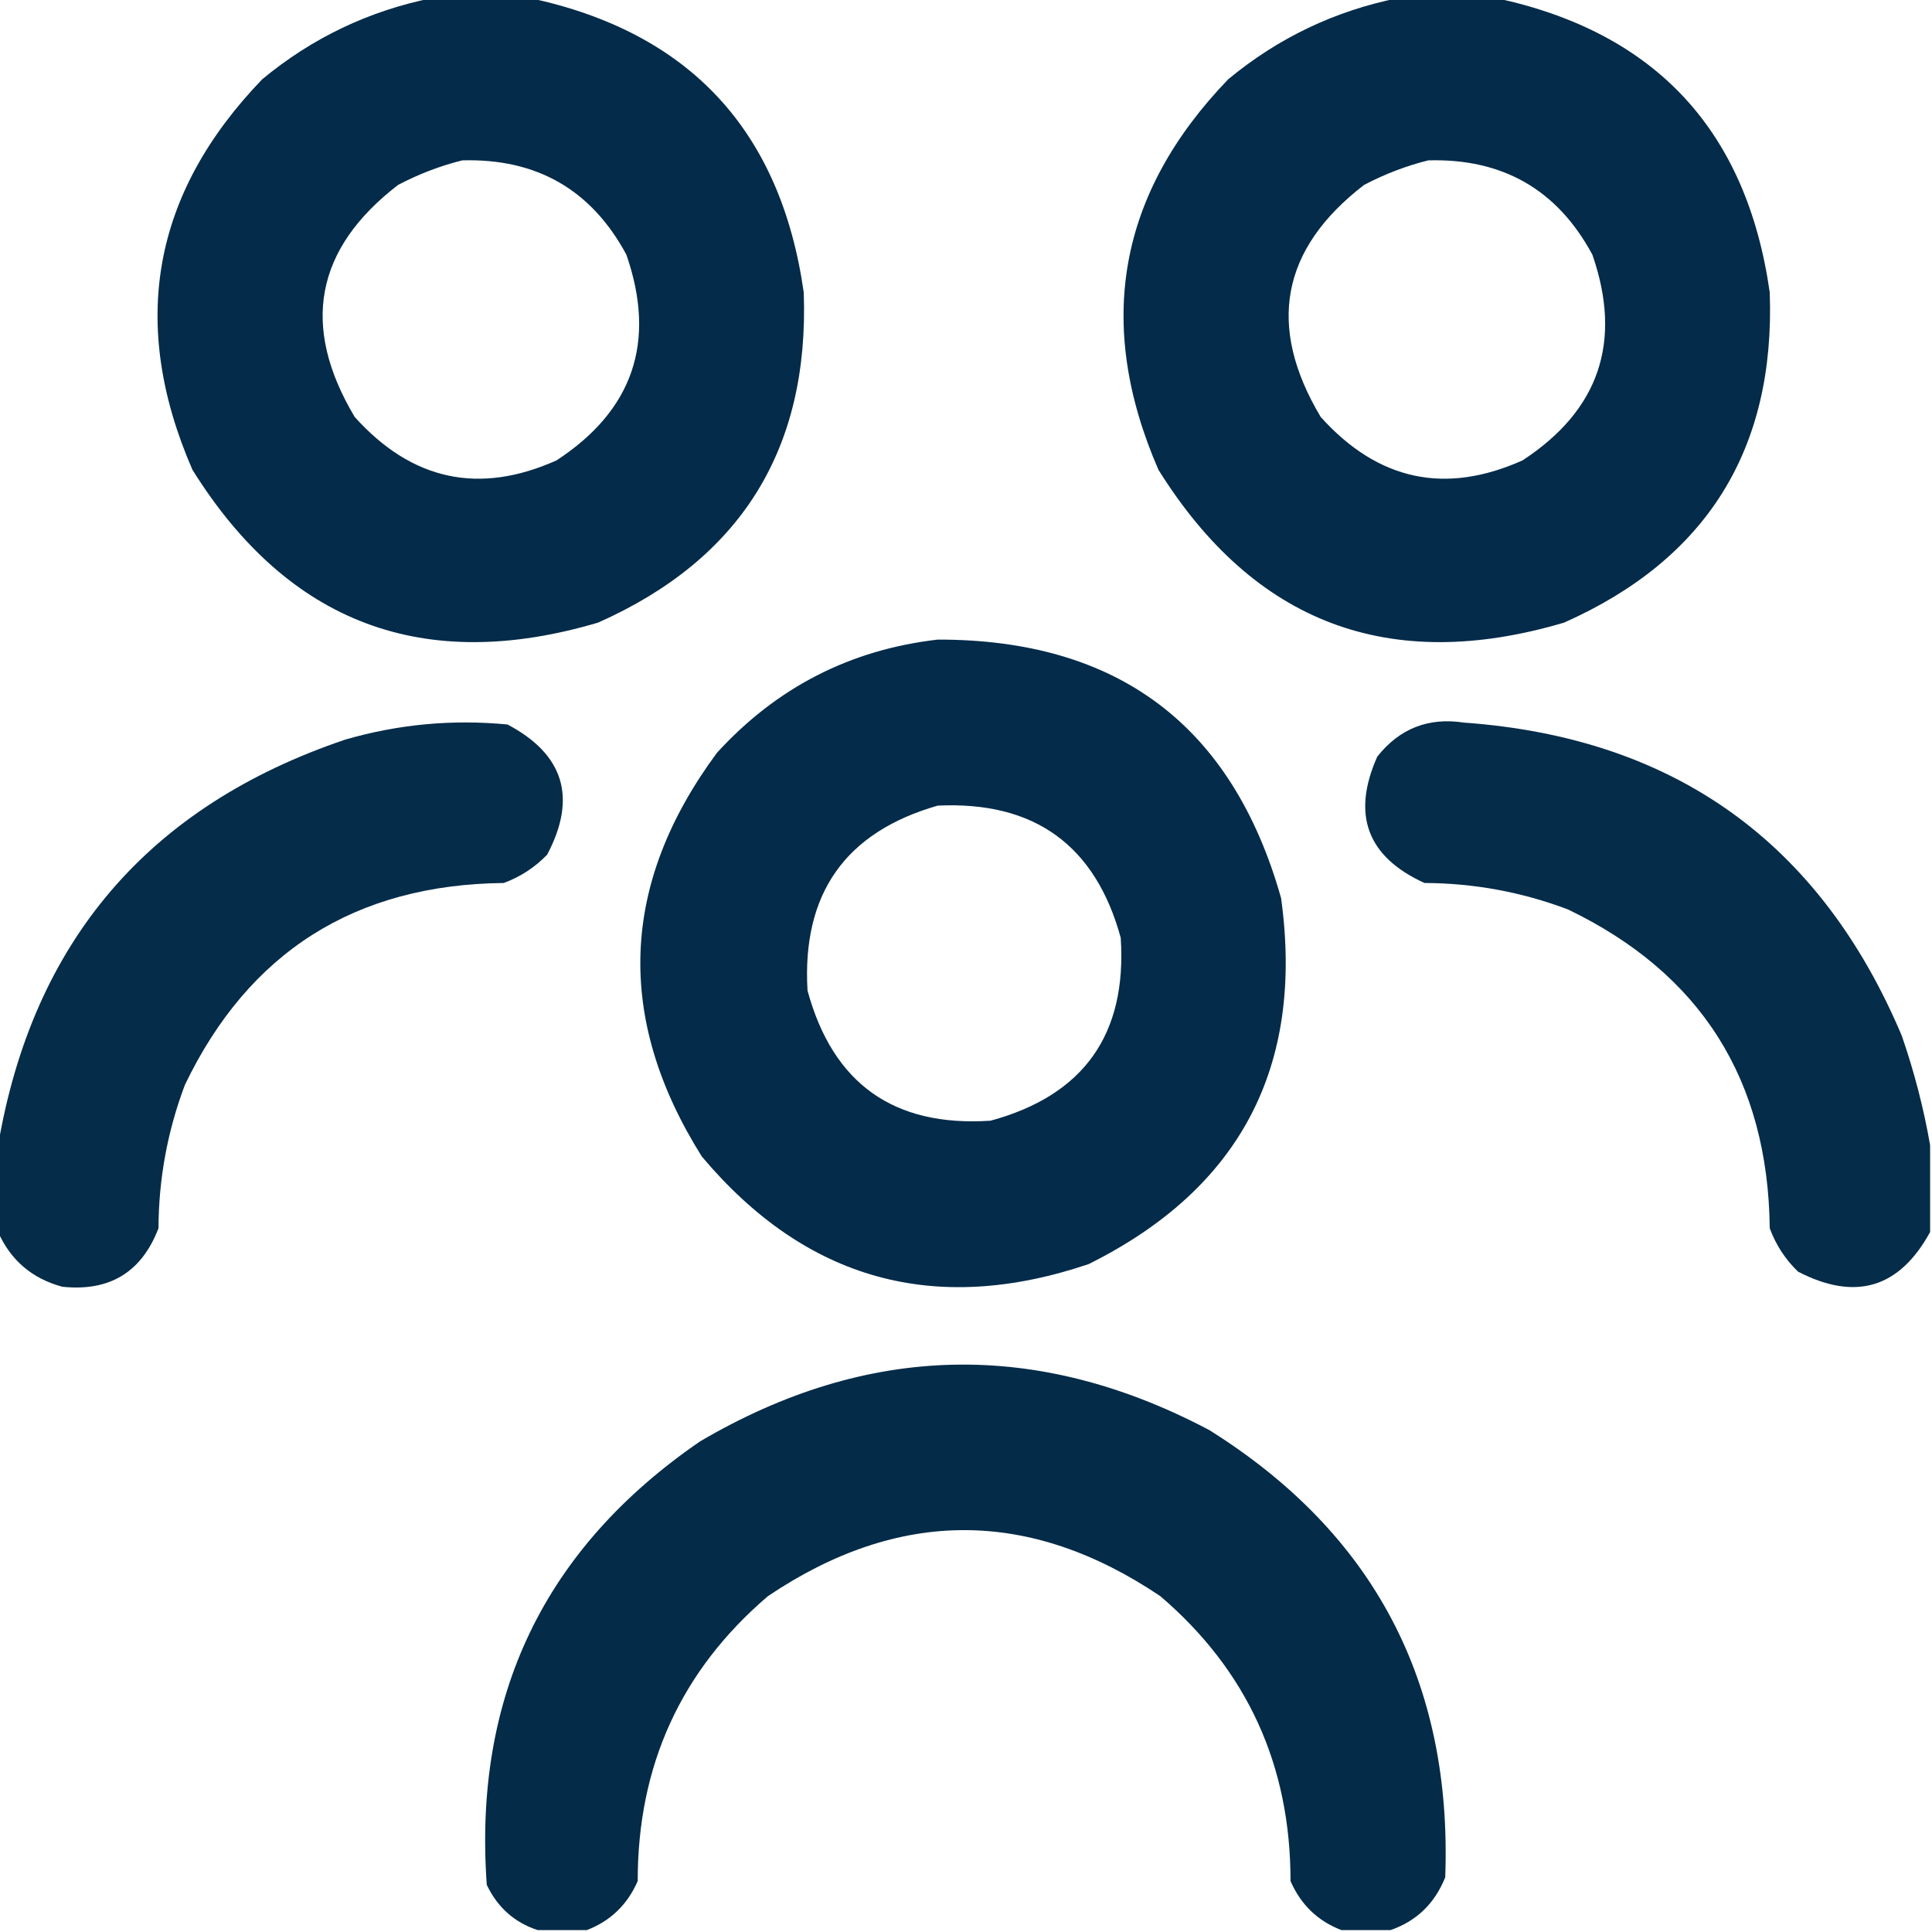
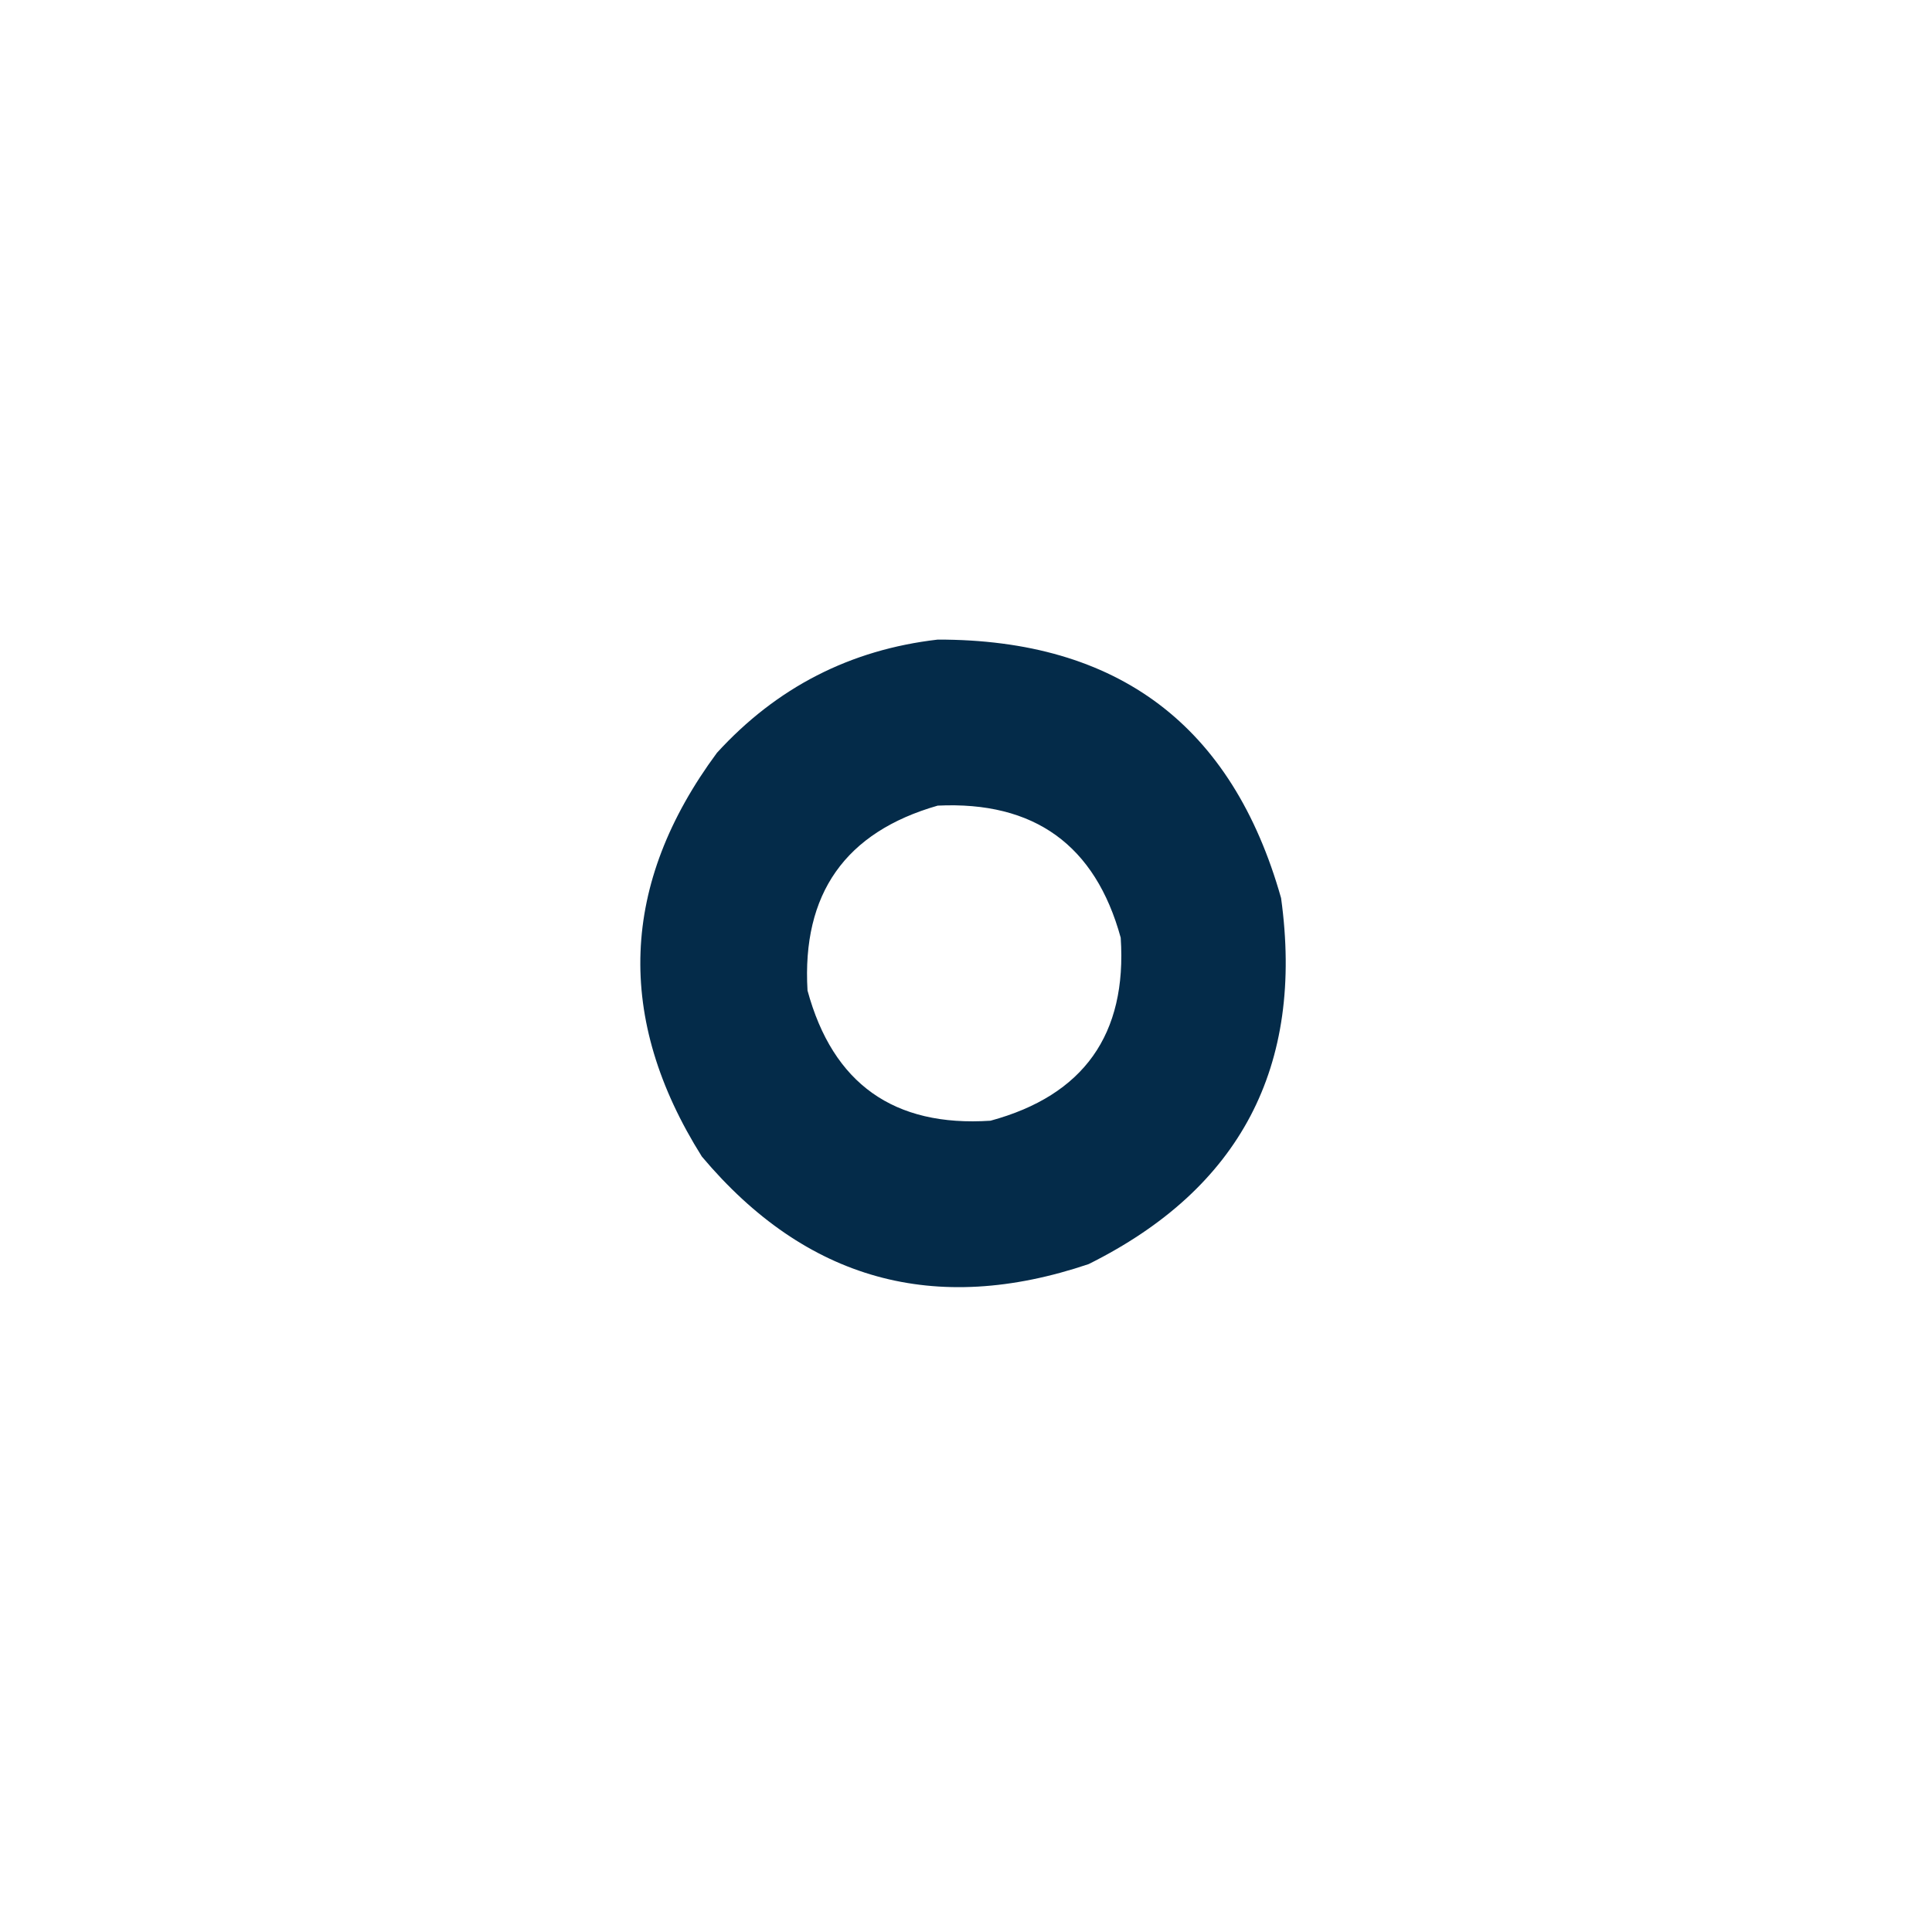
<svg xmlns="http://www.w3.org/2000/svg" version="1.1" width="512px" height="512px" style="shape-rendering:geometricPrecision; text-rendering:geometricPrecision; image-rendering:optimizeQuality; fill-rule:evenodd; clip-rule:evenodd">
  <g>
-     <path style="opacity:0.982" fill="#002846" d="M 114.5,-0.5 C 123.167,-0.5 131.833,-0.5 140.5,-0.5C 182.727,8.565 206.894,34.565 213,77.5C 214.499,119.018 196.332,148.184 158.5,165C 112.235,178.695 76.401,165.195 51,124.5C 34.148,85.781 40.315,51.281 69.5,21C 82.726,10.053 97.726,2.886 114.5,-0.5 Z M 122.5,42.5 C 142.232,41.944 156.732,50.277 166,67.5C 173.988,90.537 167.821,108.703 147.5,122C 126.989,131.193 109.155,127.36 94,110.5C 79.642,86.456 83.475,65.956 105.5,49C 111.02,46.11 116.686,43.943 122.5,42.5 Z" />
-   </g>
+     </g>
  <g>
-     <path style="opacity:0.982" fill="#002846" d="M 370.5,-0.5 C 379.167,-0.5 387.833,-0.5 396.5,-0.5C 438.727,8.565 462.894,34.565 469,77.5C 470.499,119.018 452.332,148.184 414.5,165C 368.235,178.695 332.401,165.195 307,124.5C 290.148,85.781 296.315,51.281 325.5,21C 338.726,10.053 353.726,2.886 370.5,-0.5 Z M 378.5,42.5 C 398.232,41.944 412.732,50.277 422,67.5C 429.988,90.537 423.821,108.703 403.5,122C 382.989,131.193 365.155,127.36 350,110.5C 335.642,86.456 339.475,65.956 361.5,49C 367.02,46.11 372.686,43.943 378.5,42.5 Z" />
-   </g>
+     </g>
  <g>
    <path style="opacity:0.981" fill="#002847" d="M 248.5,169.5 C 296.245,169.433 326.578,192.266 339.5,238C 345.664,282.677 328.664,315.011 288.5,335C 247.732,348.769 213.566,339.269 186,306.5C 162.997,269.891 164.33,234.224 190,199.5C 205.815,182.176 225.315,172.176 248.5,169.5 Z M 248.5,213.5 C 274.099,212.285 290.266,223.951 297,248.5C 298.699,274.124 287.199,290.291 262.5,297C 236.876,298.699 220.709,287.199 214,262.5C 212.503,236.854 224.003,220.521 248.5,213.5 Z" />
  </g>
  <g>
-     <path style="opacity:0.98" fill="#002846" d="M -0.5,326.5 C -0.5,318.833 -0.5,311.167 -0.5,303.5C 8.704,249.452 39.371,213.618 91.5,196C 105.573,191.924 119.907,190.591 134.5,192C 149.473,199.924 152.973,211.424 145,226.5C 141.731,229.883 137.897,232.383 133.5,234C 94.116,234.427 65.949,252.26 49,287.5C 44.386,299.737 42.053,312.404 42,325.5C 37.532,337.156 29.032,342.323 16.5,341C 8.502,338.831 2.835,333.997 -0.5,326.5 Z" />
-   </g>
+     </g>
  <g>
-     <path style="opacity:0.979" fill="#002846" d="M 511.5,303.5 C 511.5,311.167 511.5,318.833 511.5,326.5C 503.368,341.375 491.701,344.875 476.5,337C 473.117,333.731 470.617,329.897 469,325.5C 468.562,286.108 450.729,257.942 415.5,241C 403.263,236.387 390.596,234.053 377.5,234C 362.3,227.07 358.134,215.904 365,200.5C 370.906,193.048 378.573,190.048 388,191.5C 443.66,195.503 482.326,223.169 504,274.5C 507.314,284.095 509.814,293.762 511.5,303.5 Z" />
-   </g>
+     </g>
  <g>
-     <path style="opacity:0.981" fill="#002846" d="M 368.5,511.5 C 364.167,511.5 359.833,511.5 355.5,511.5C 349.23,509.096 344.73,504.762 342,498.5C 342.028,467.858 330.528,442.692 307.5,423C 272.833,399.667 238.167,399.667 203.5,423C 180.472,442.692 168.972,467.858 169,498.5C 166.27,504.762 161.77,509.096 155.5,511.5C 151.167,511.5 146.833,511.5 142.5,511.5C 136.35,509.486 131.85,505.486 129,499.5C 125.418,449.498 144.252,410.332 185.5,382C 229.928,355.884 274.928,354.884 320.5,379C 364.07,406.299 384.904,445.799 383,497.5C 380.226,504.443 375.393,509.11 368.5,511.5 Z" />
-   </g>
+     </g>
</svg>